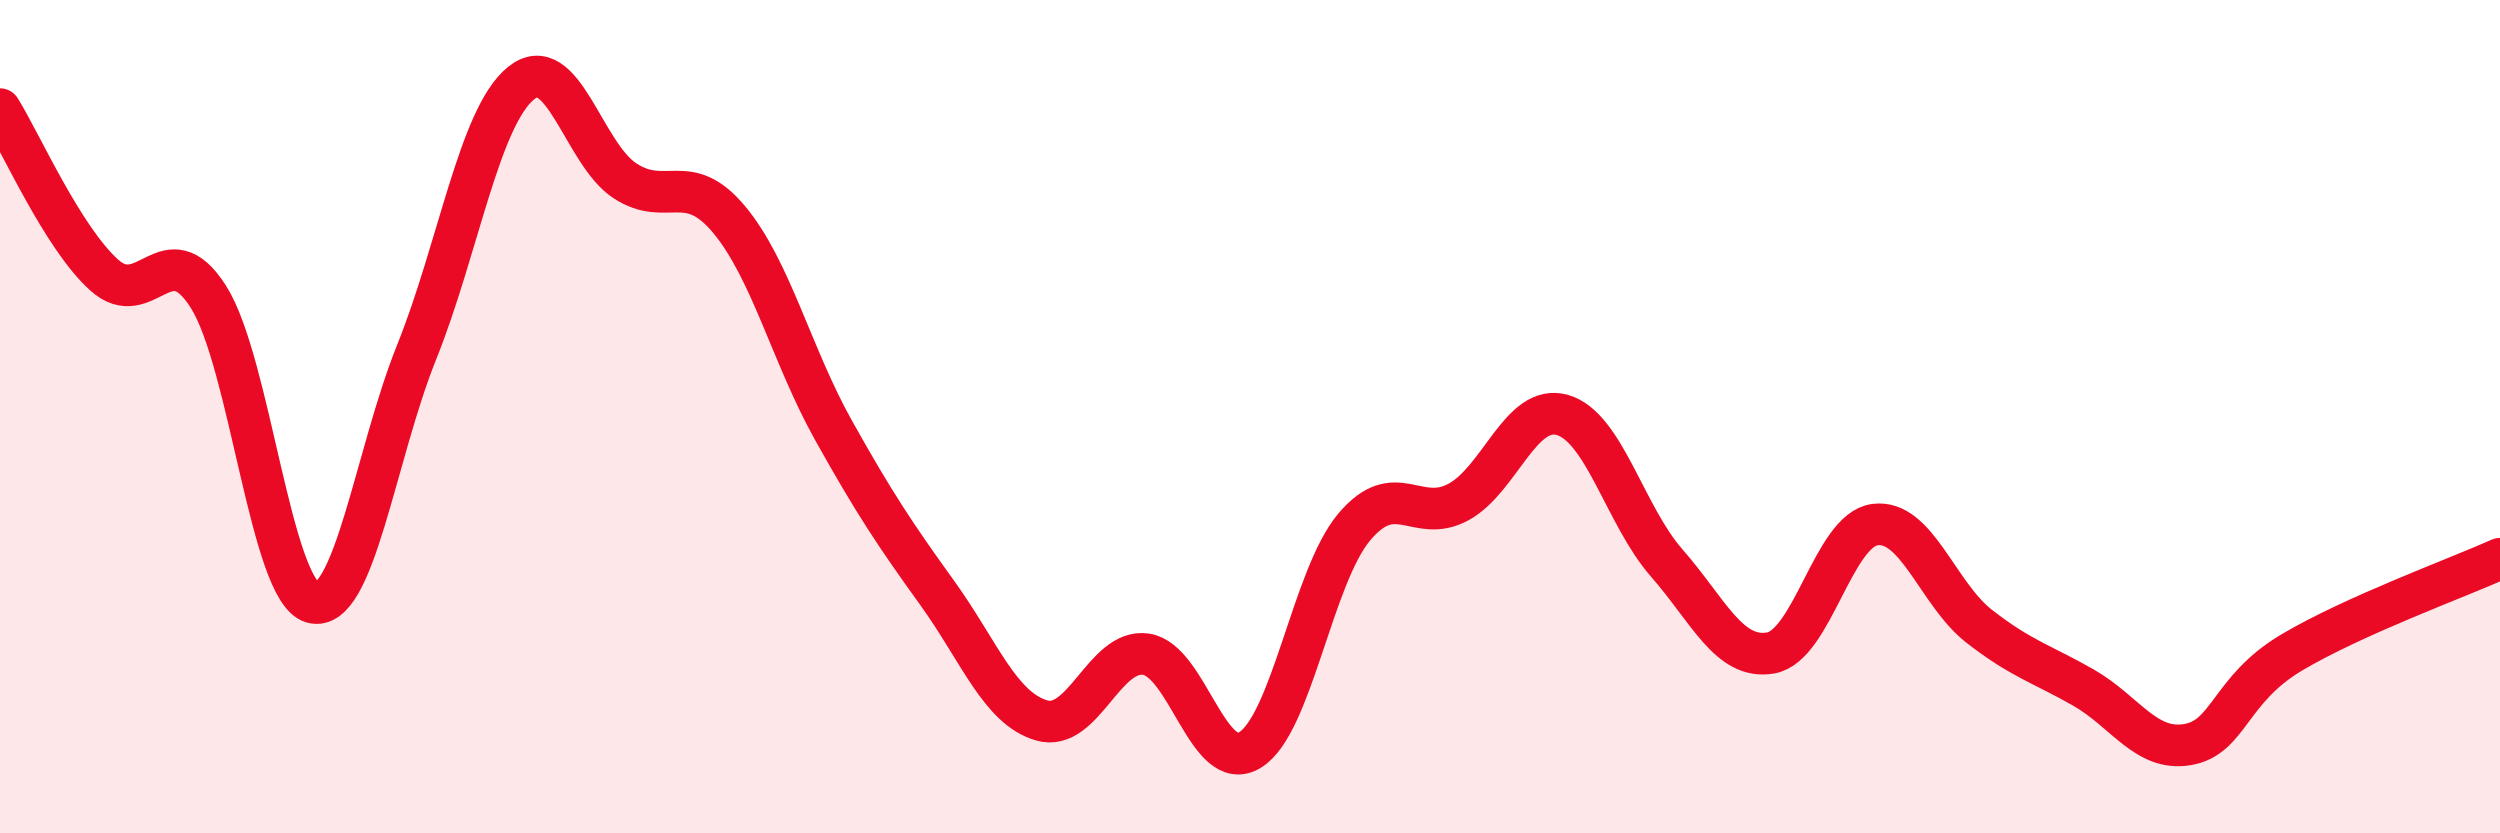
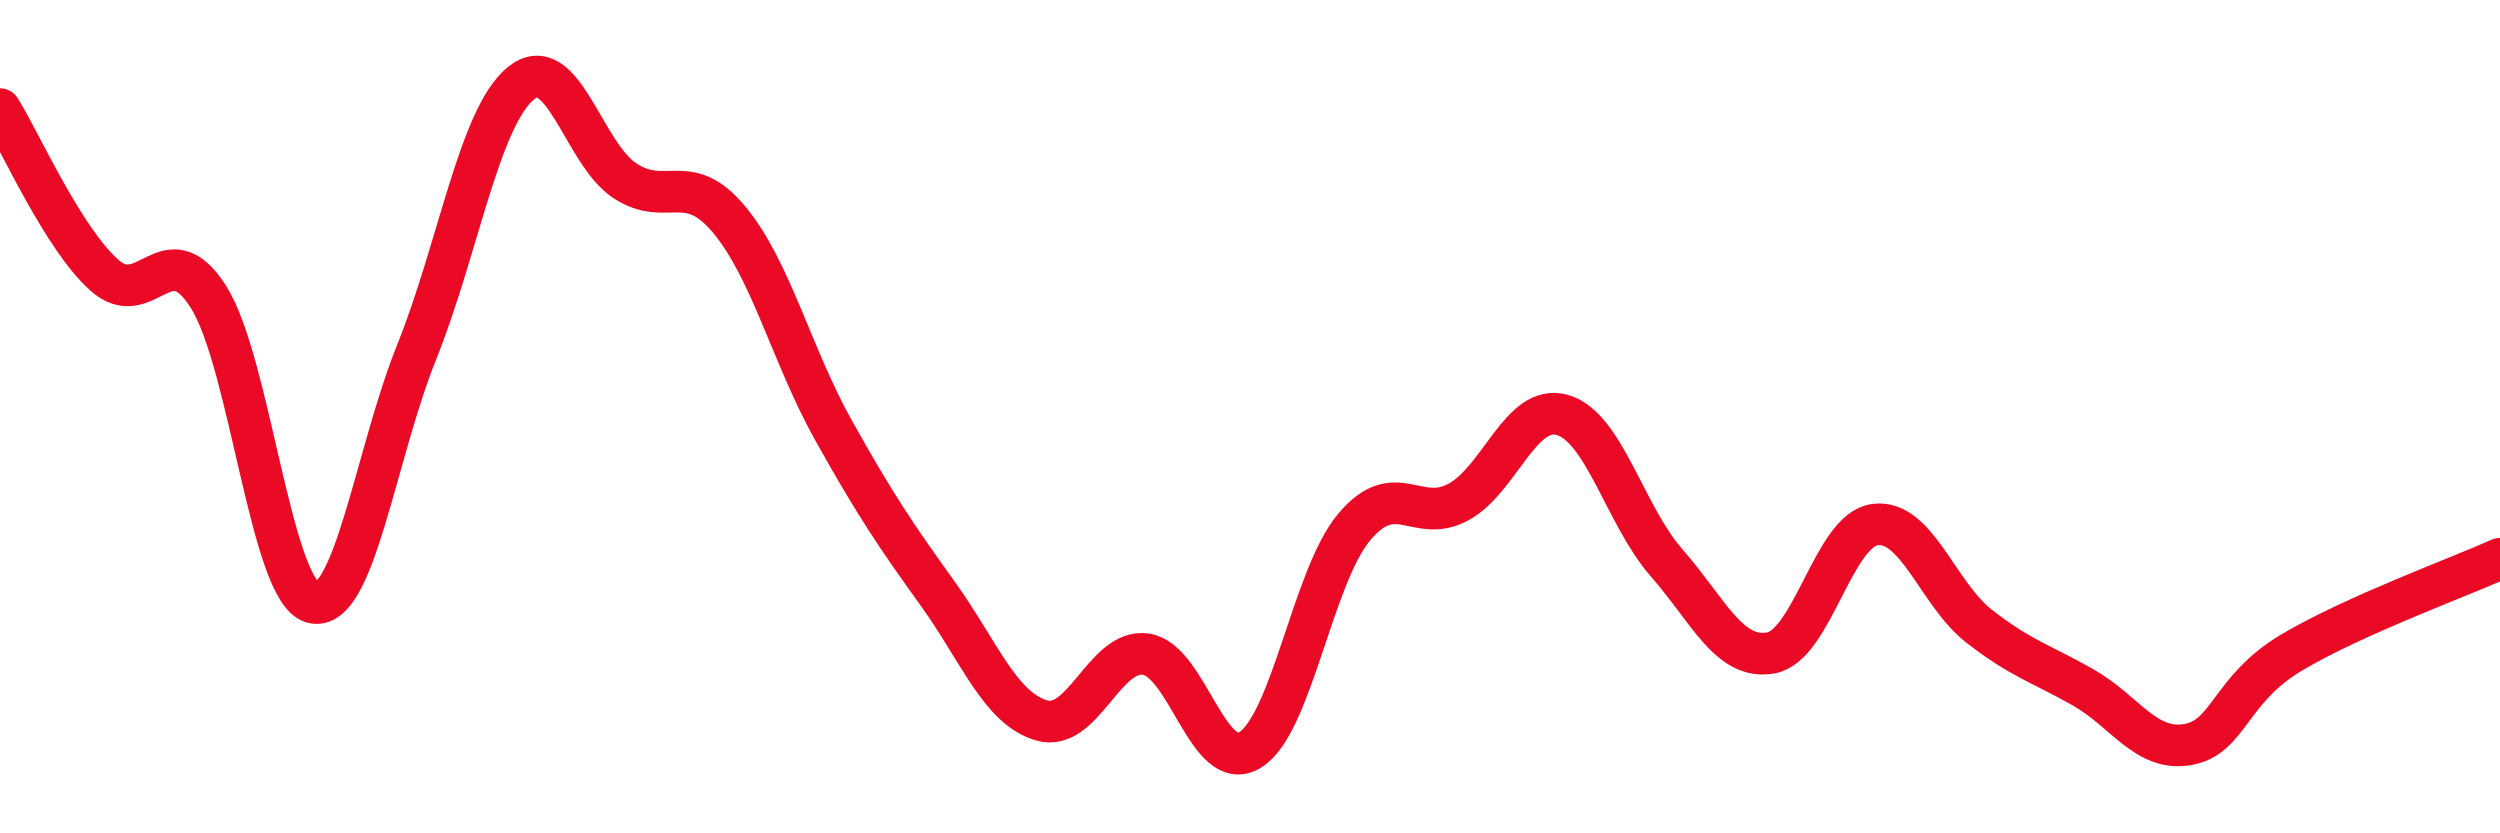
<svg xmlns="http://www.w3.org/2000/svg" width="60" height="20" viewBox="0 0 60 20">
-   <path d="M 0,2.62 C 0.5,3.42 1.5,5.7 2.5,6.6 C 3.5,7.5 4,5.55 5,7.12 C 6,8.69 6.5,14.19 7.5,14.46 C 8.5,14.73 9,10.94 10,8.45 C 11,5.96 11.5,2.82 12.5,2 C 13.5,1.18 14,3.69 15,4.34 C 16,4.99 16.5,4.07 17.5,5.27 C 18.5,6.47 19,8.53 20,10.32 C 21,12.11 21.5,12.85 22.5,14.24 C 23.5,15.63 24,17 25,17.29 C 26,17.58 26.5,15.56 27.5,15.7 C 28.5,15.84 29,18.61 30,18 C 31,17.39 31.5,13.84 32.5,12.65 C 33.5,11.46 34,12.59 35,12.05 C 36,11.51 36.5,9.67 37.5,9.96 C 38.5,10.25 39,12.37 40,13.51 C 41,14.65 41.5,15.85 42.5,15.67 C 43.5,15.49 44,12.72 45,12.59 C 46,12.46 46.5,14.25 47.5,15.03 C 48.5,15.81 49,15.93 50,16.5 C 51,17.07 51.5,18.04 52.5,17.87 C 53.5,17.7 53.5,16.55 55,15.66 C 56.5,14.77 59,13.86 60,13.41L60 20L0 20Z" fill="#EB0A25" opacity="0.1" stroke-linecap="round" stroke-linejoin="round" />
  <path d="M 0,2.62 C 0.5,3.42 1.5,5.7 2.5,6.6 C 3.5,7.5 4,5.55 5,7.12 C 6,8.69 6.5,14.19 7.5,14.46 C 8.5,14.73 9,10.94 10,8.45 C 11,5.96 11.5,2.82 12.5,2 C 13.5,1.18 14,3.69 15,4.34 C 16,4.99 16.5,4.07 17.5,5.27 C 18.5,6.47 19,8.53 20,10.32 C 21,12.11 21.5,12.85 22.5,14.24 C 23.5,15.63 24,17 25,17.29 C 26,17.58 26.5,15.56 27.5,15.7 C 28.5,15.84 29,18.61 30,18 C 31,17.39 31.5,13.84 32.5,12.65 C 33.5,11.46 34,12.59 35,12.05 C 36,11.51 36.5,9.67 37.5,9.96 C 38.5,10.25 39,12.37 40,13.51 C 41,14.65 41.5,15.85 42.5,15.67 C 43.5,15.49 44,12.72 45,12.59 C 46,12.46 46.5,14.25 47.5,15.03 C 48.5,15.81 49,15.93 50,16.5 C 51,17.07 51.5,18.04 52.5,17.87 C 53.5,17.7 53.5,16.55 55,15.66 C 56.5,14.77 59,13.86 60,13.41" stroke="#EB0A25" stroke-width="1" fill="none" stroke-linecap="round" stroke-linejoin="round" />
</svg>